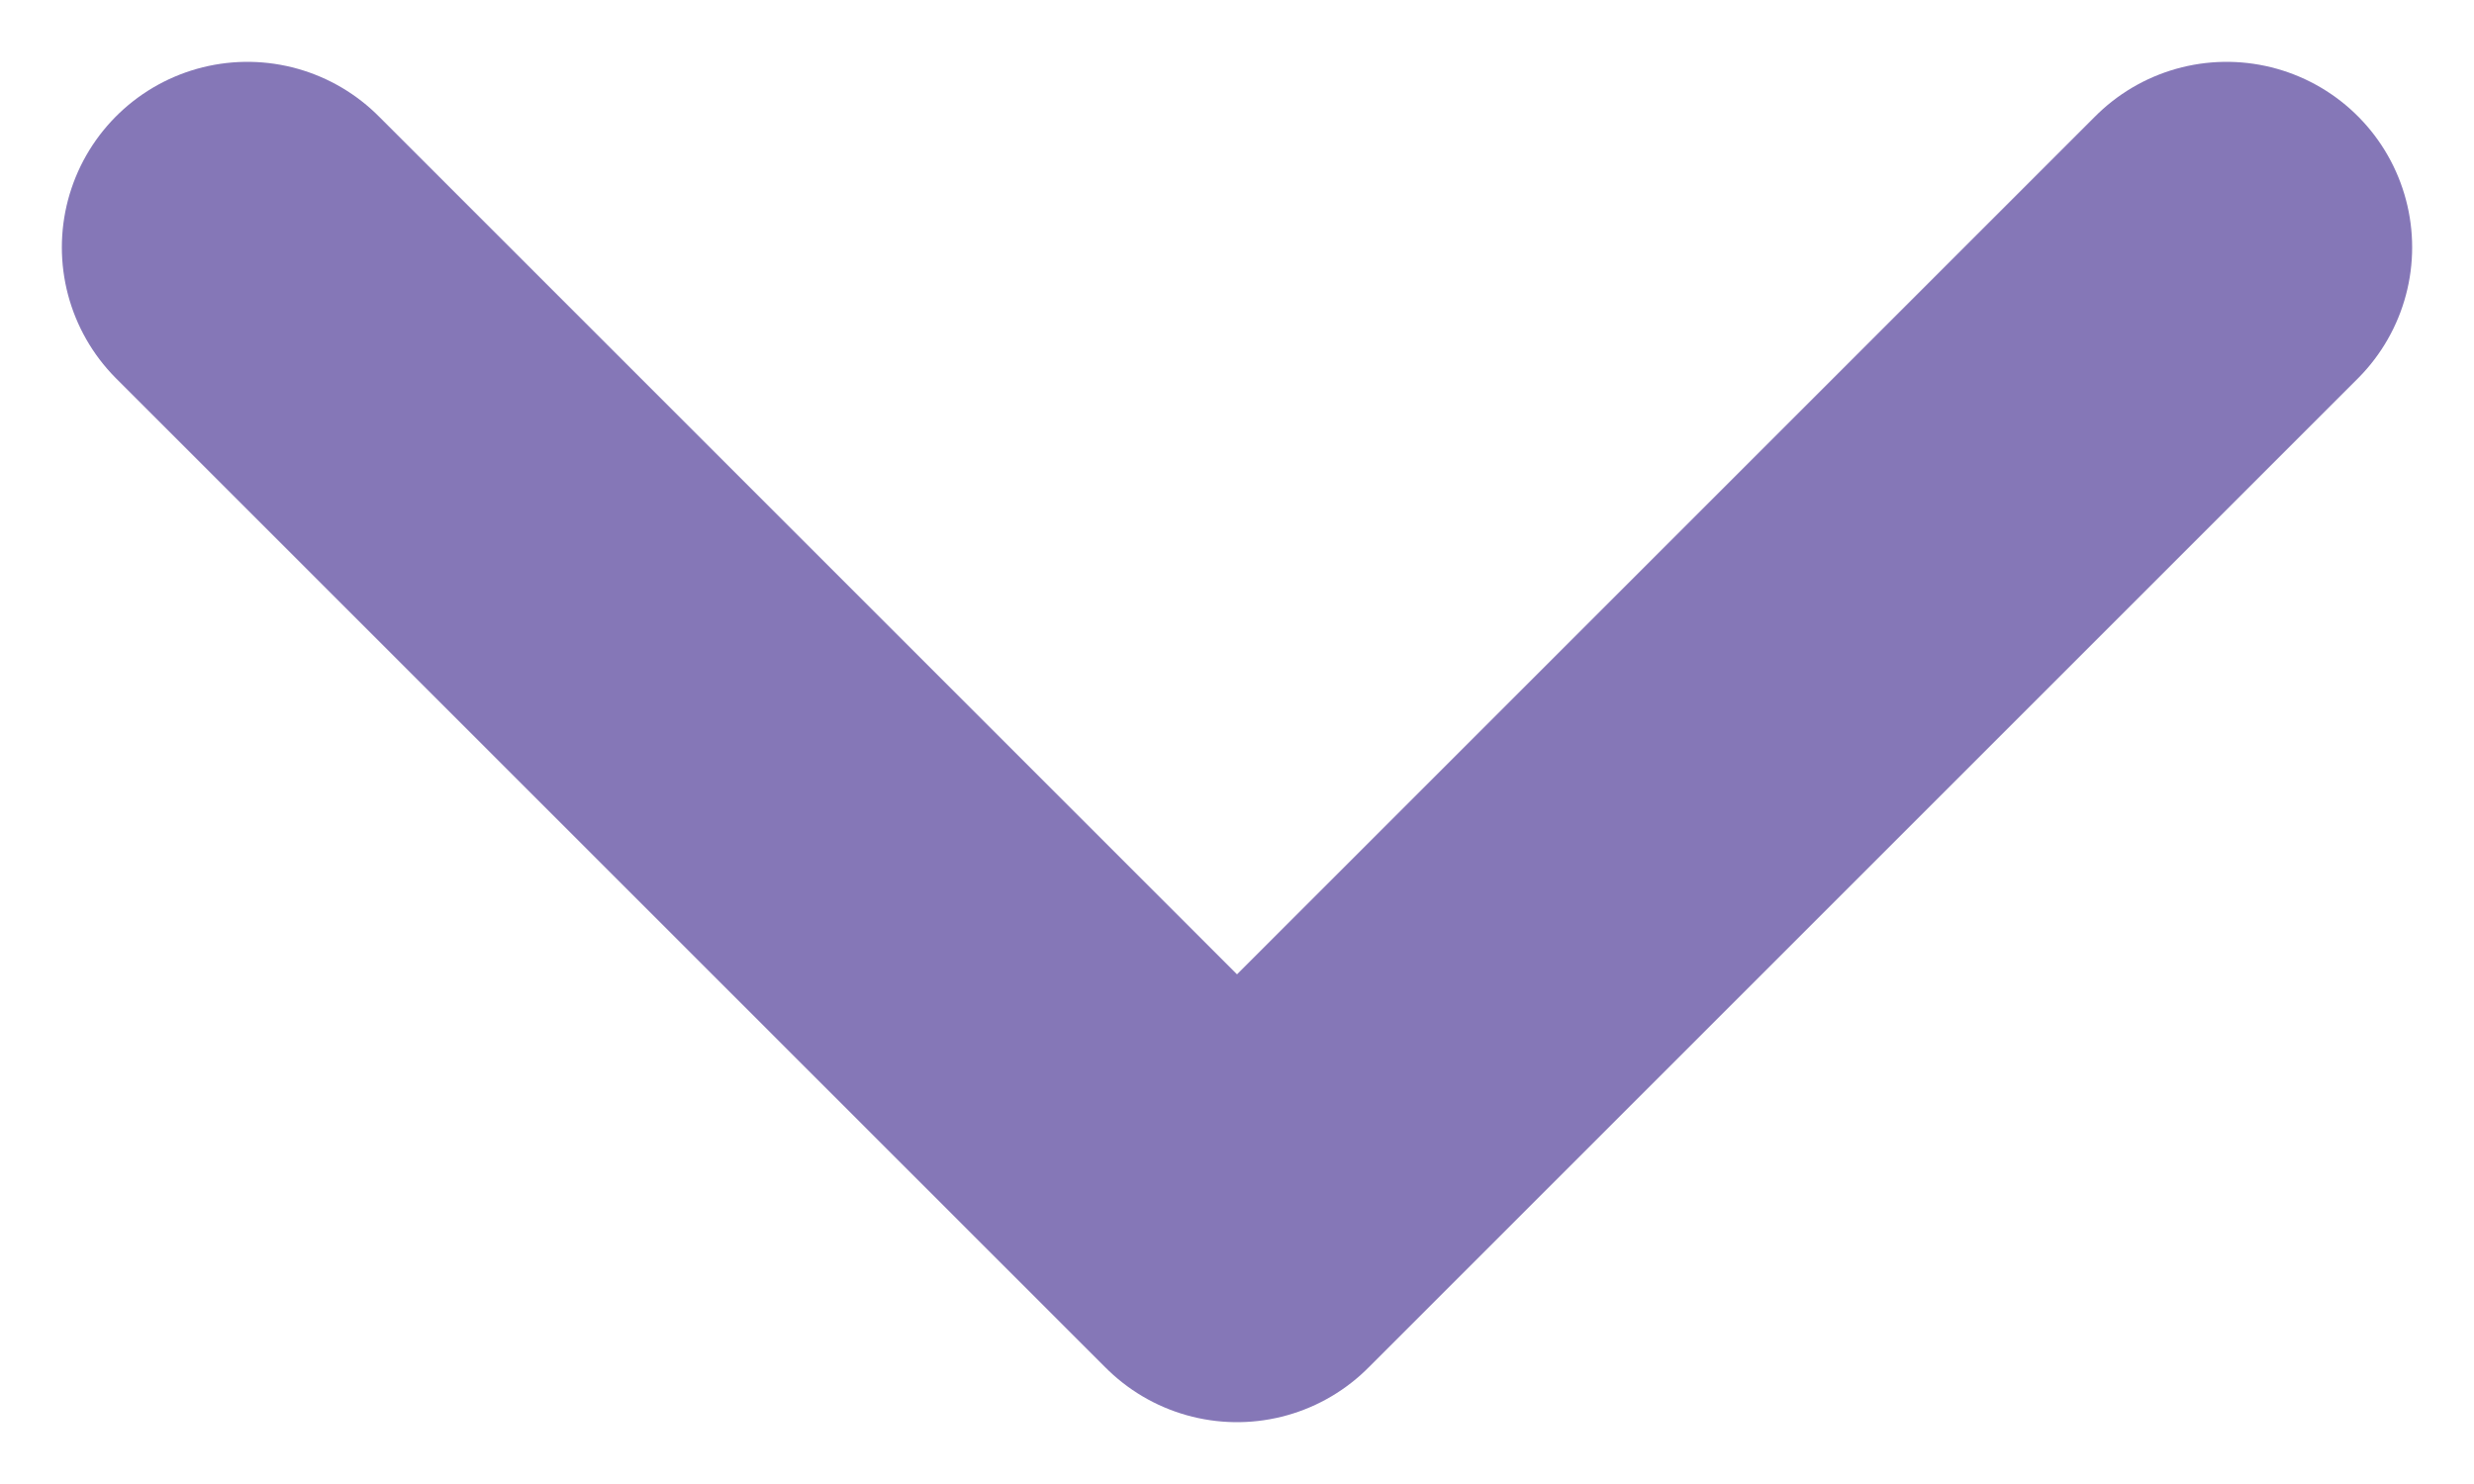
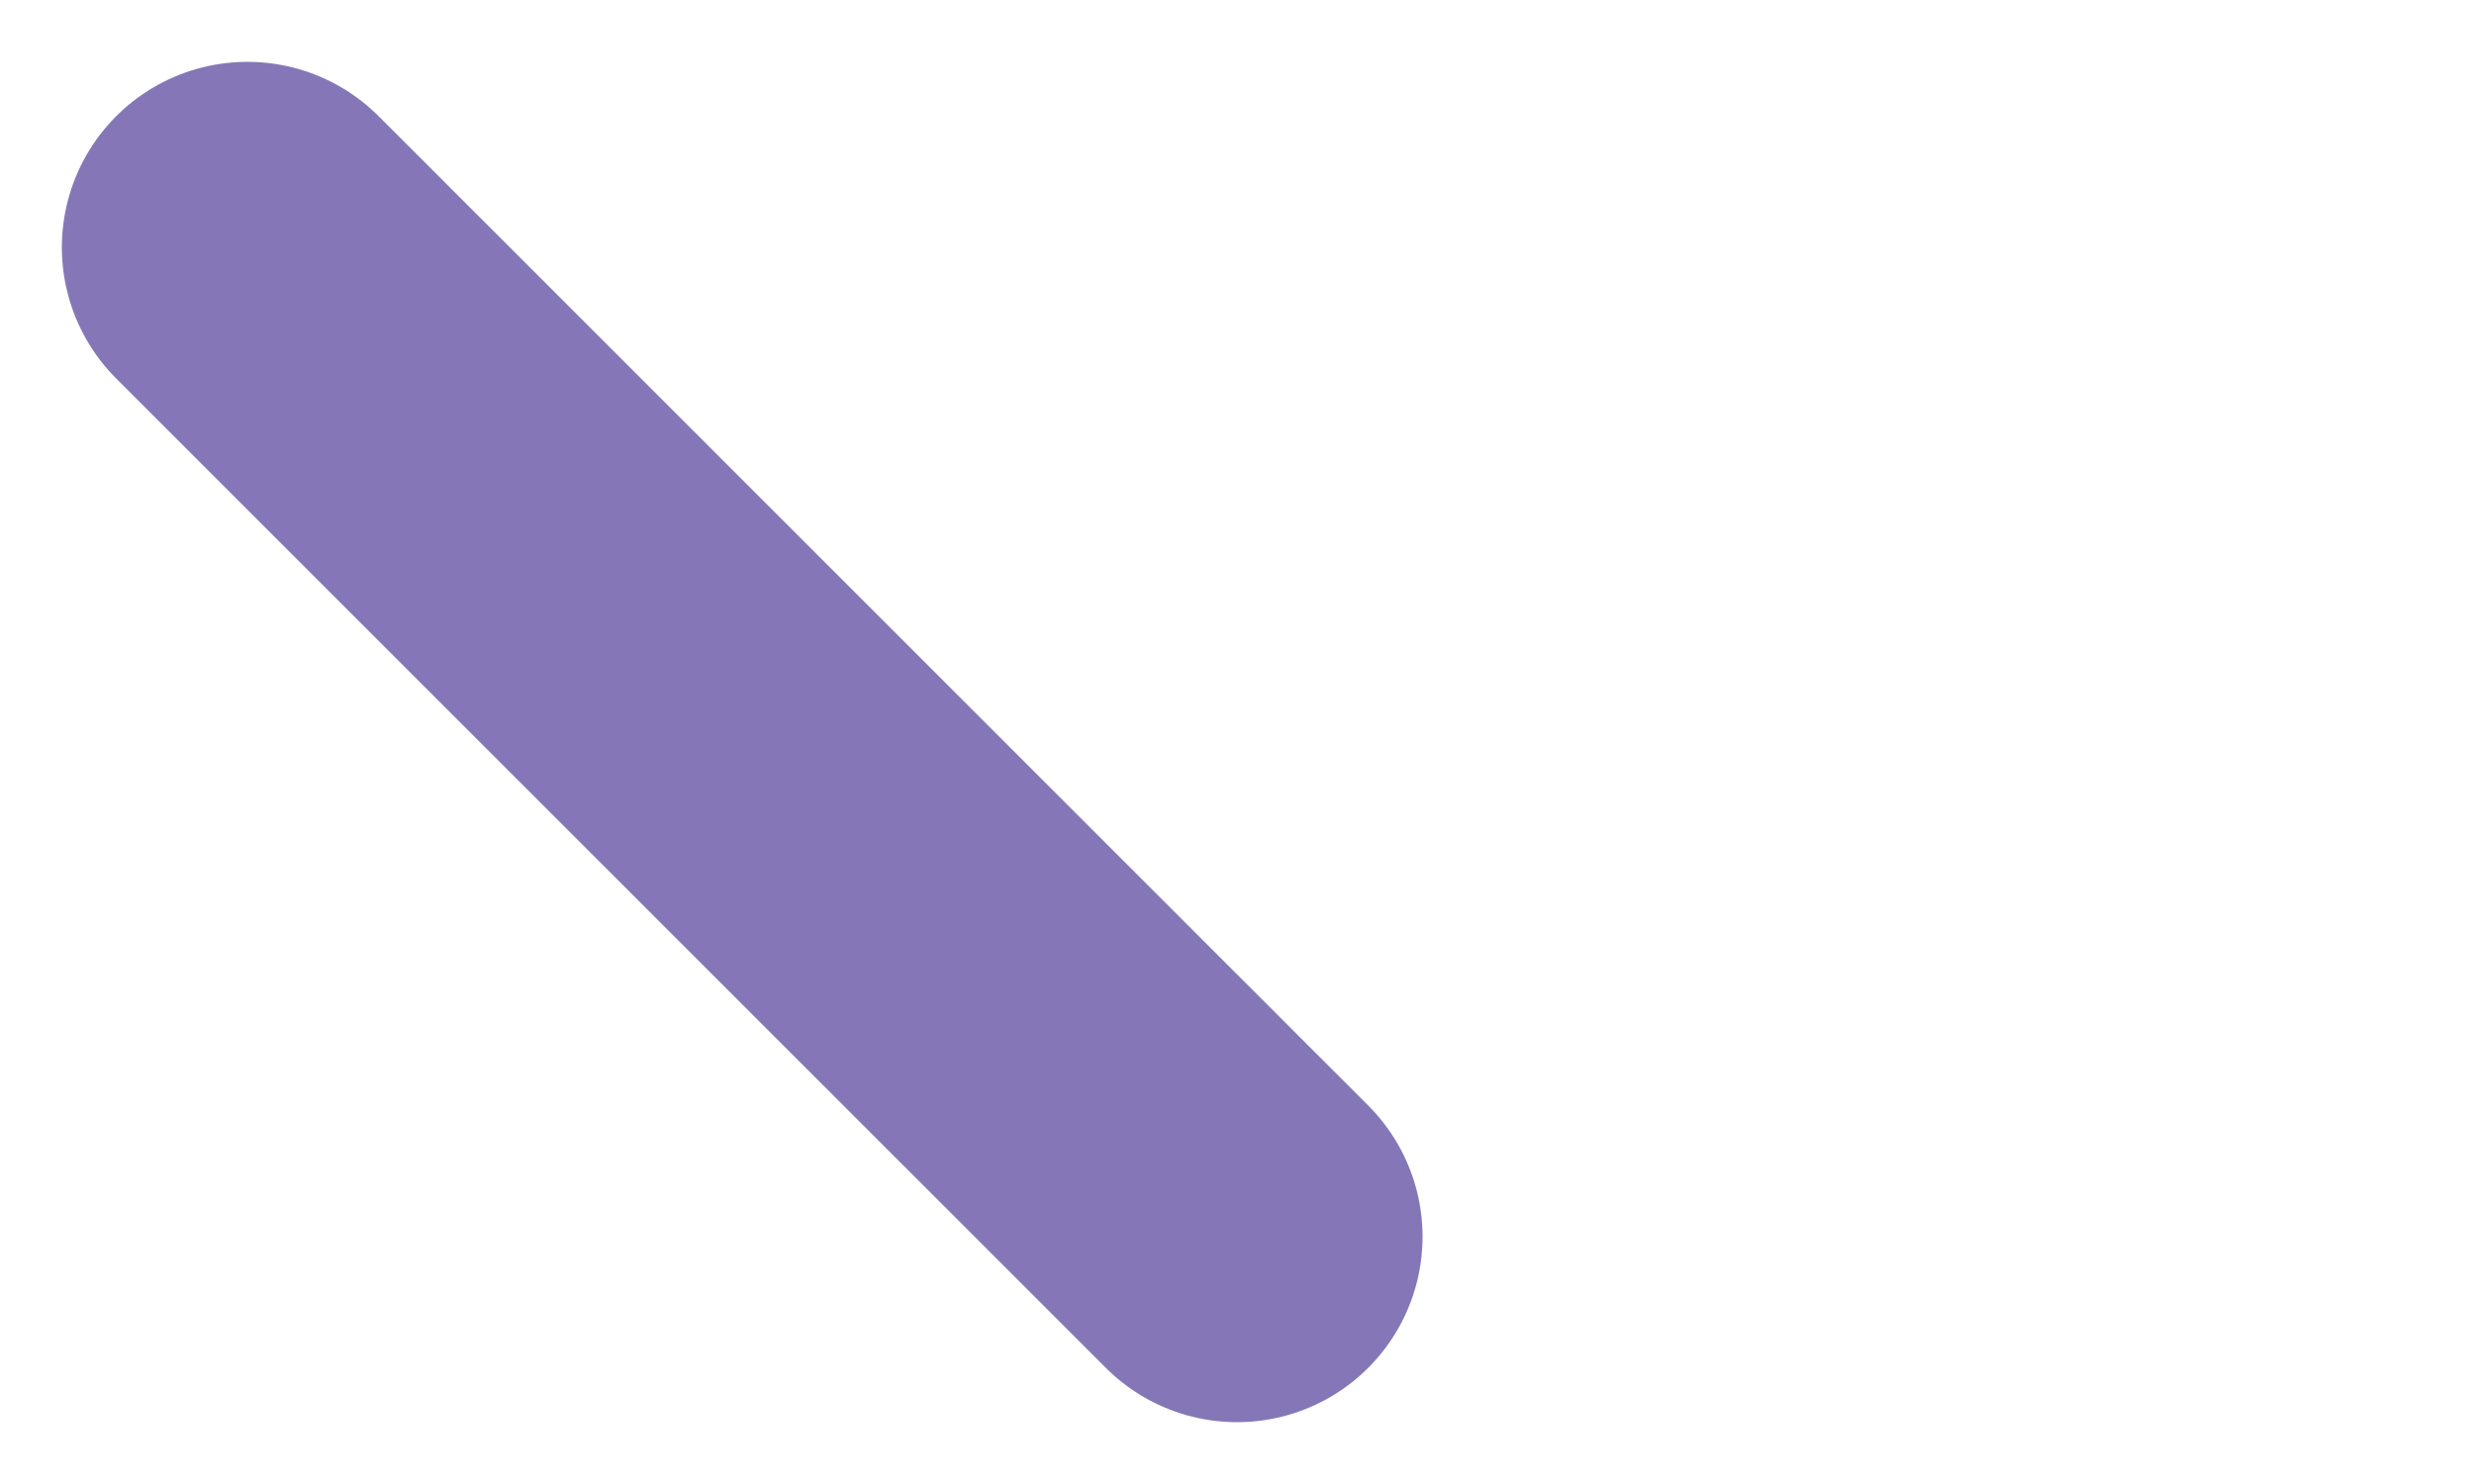
<svg xmlns="http://www.w3.org/2000/svg" width="20" height="12" viewBox="0 0 20 12" fill="none">
-   <path d="M2 2L10 10L18 2" stroke="#8577B7" stroke-width="3" stroke-linecap="round" stroke-linejoin="round" />
+   <path d="M2 2L10 10" stroke="#8577B7" stroke-width="3" stroke-linecap="round" stroke-linejoin="round" />
</svg>